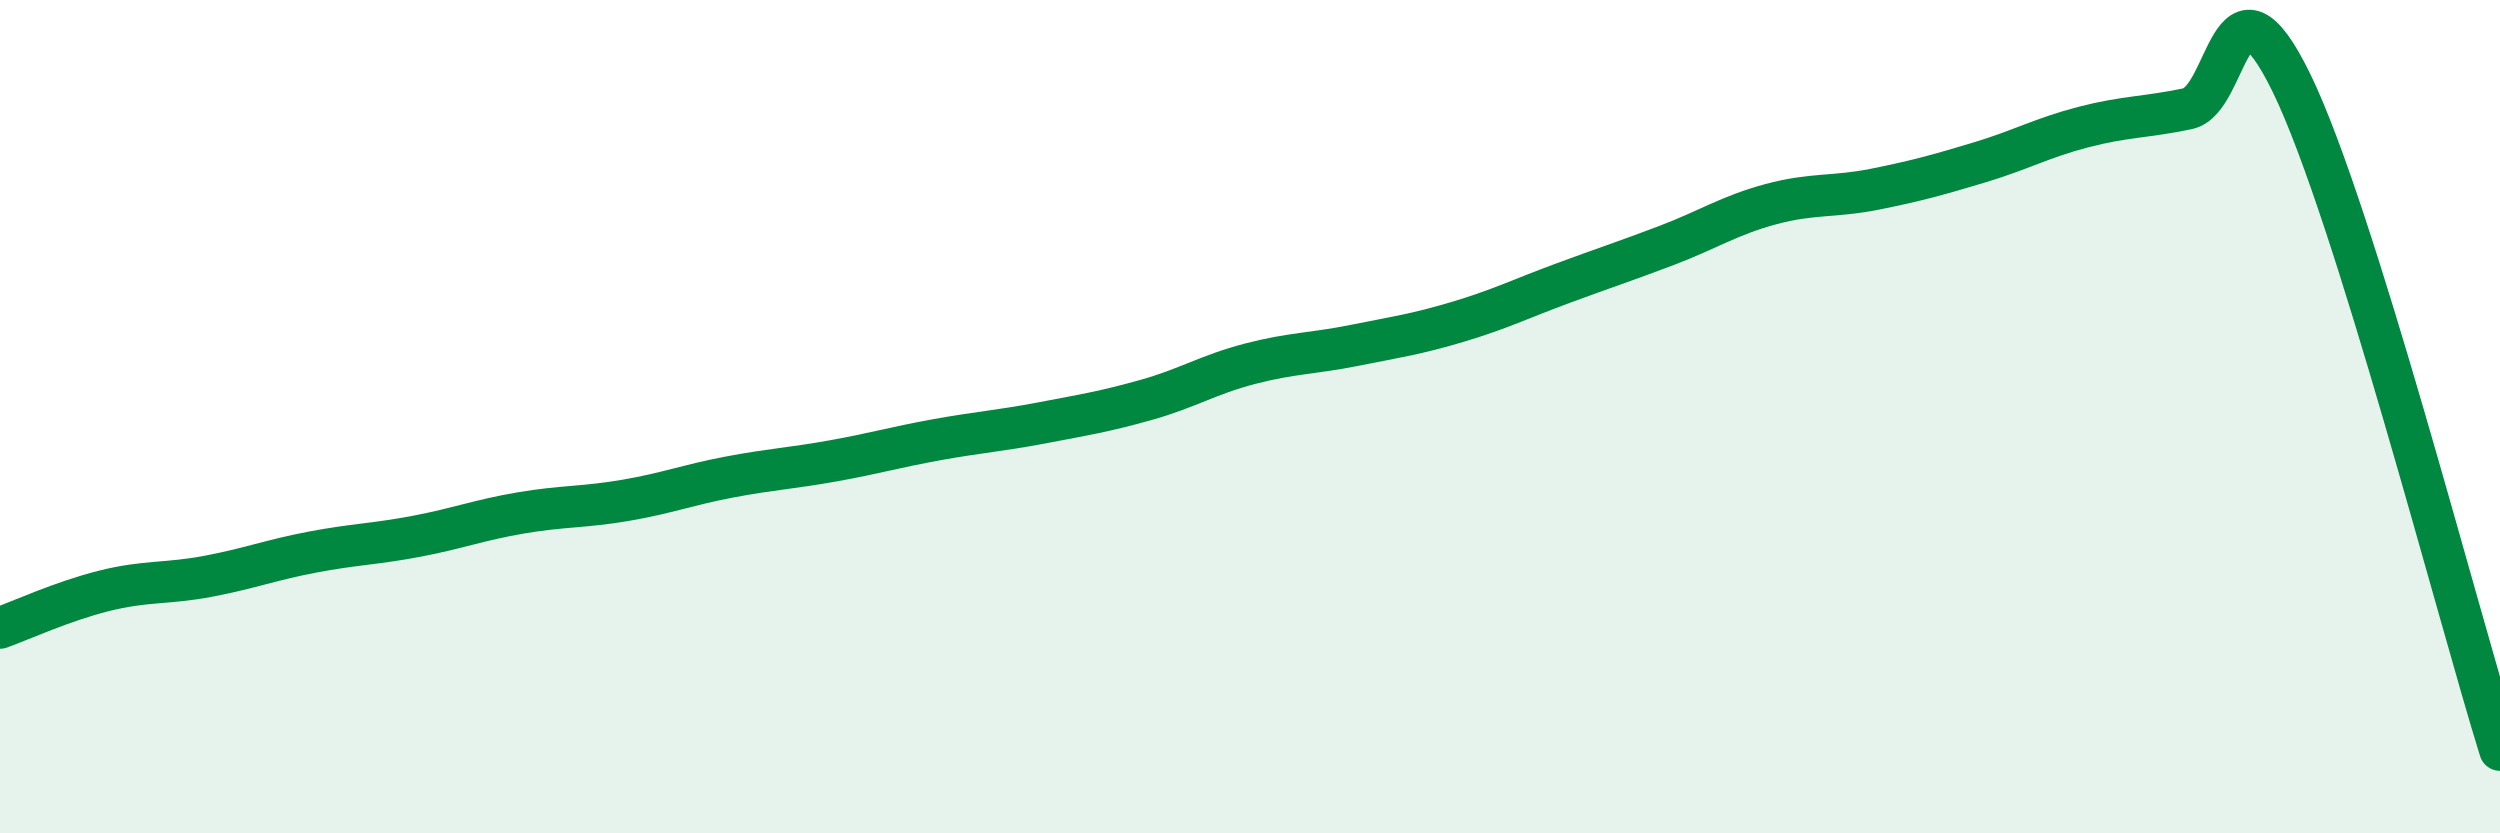
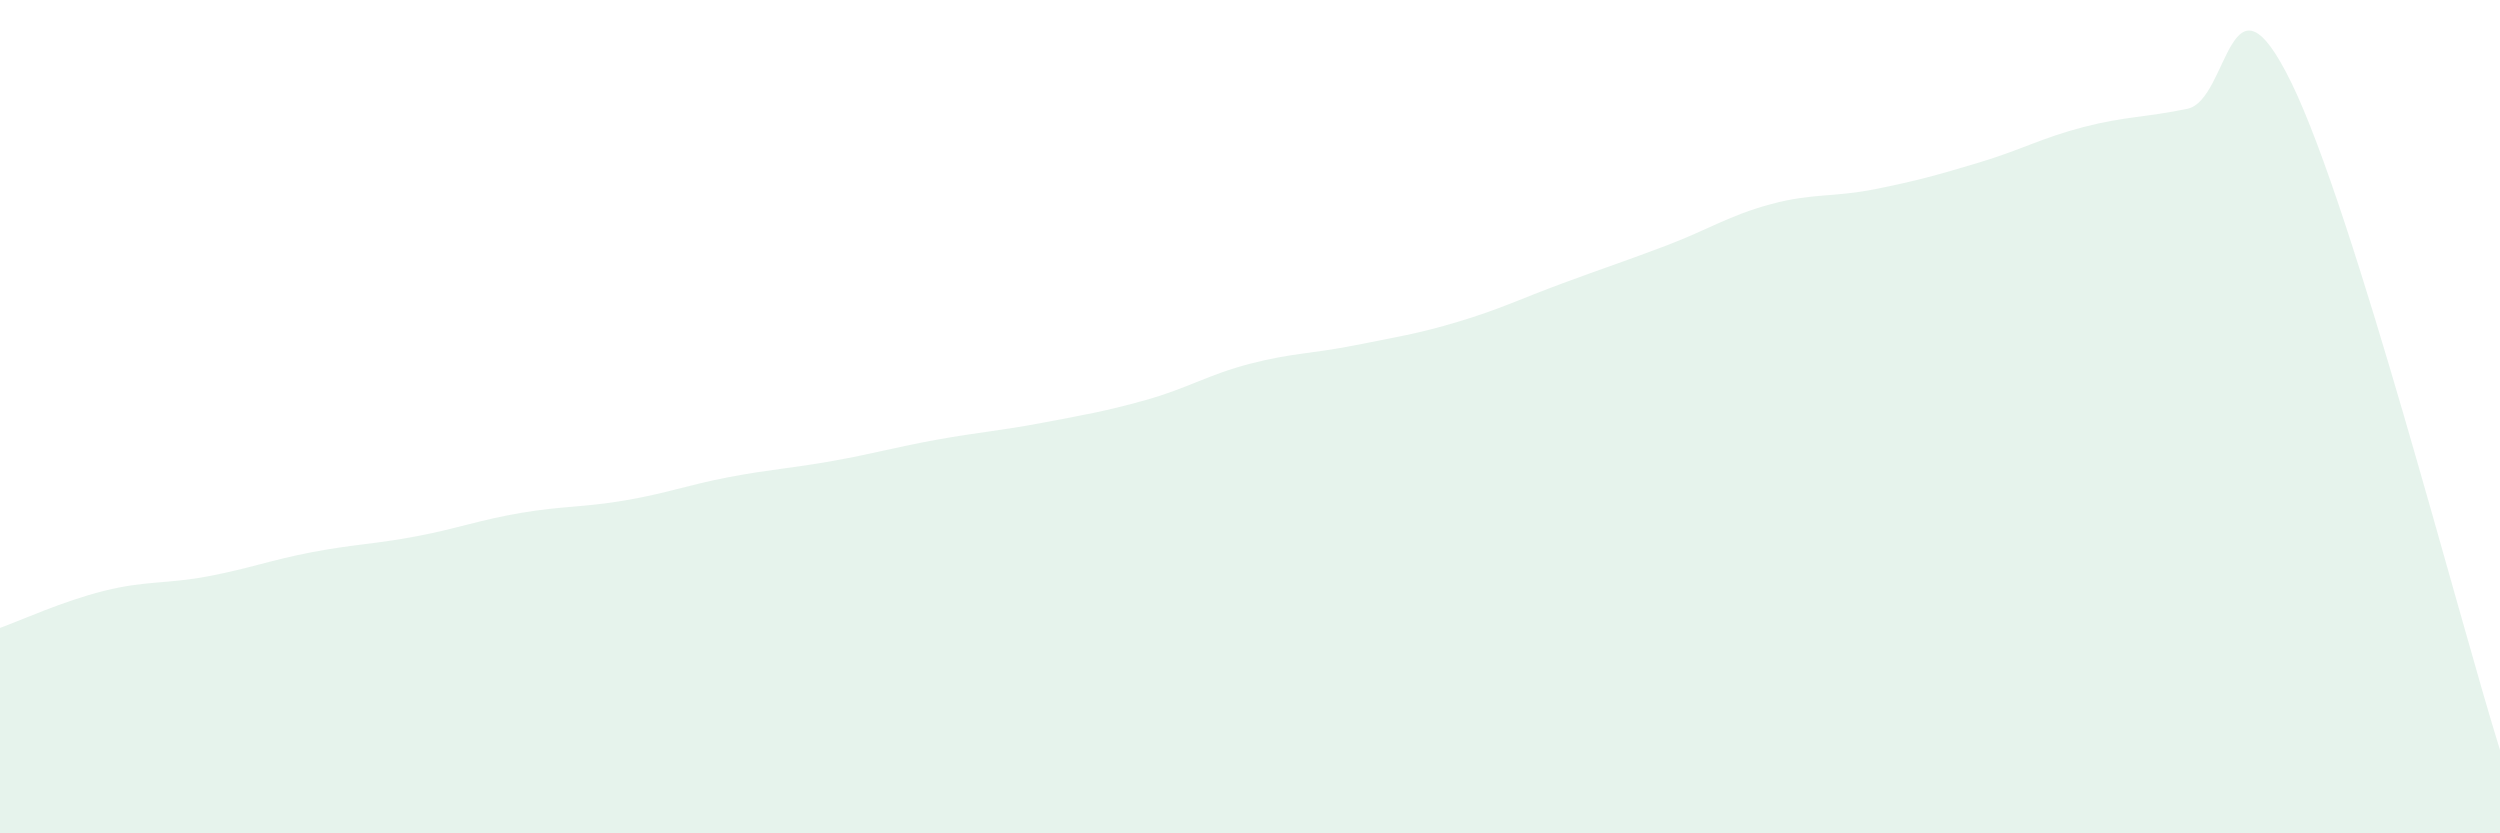
<svg xmlns="http://www.w3.org/2000/svg" width="60" height="20" viewBox="0 0 60 20">
  <path d="M 0,15.07 C 0.5,14.89 1.5,14.43 2.5,14.18 C 3.5,13.93 4,14.02 5,13.83 C 6,13.64 6.5,13.44 7.5,13.25 C 8.5,13.06 9,13.06 10,12.87 C 11,12.68 11.5,12.48 12.5,12.31 C 13.5,12.14 14,12.18 15,12.01 C 16,11.84 16.5,11.64 17.5,11.45 C 18.5,11.26 19,11.24 20,11.06 C 21,10.88 21.5,10.73 22.5,10.55 C 23.5,10.37 24,10.34 25,10.15 C 26,9.96 26.5,9.88 27.5,9.6 C 28.5,9.32 29,8.99 30,8.73 C 31,8.47 31.5,8.49 32.5,8.29 C 33.5,8.09 34,8.02 35,7.72 C 36,7.42 36.5,7.17 37.5,6.8 C 38.5,6.43 39,6.27 40,5.89 C 41,5.51 41.5,5.17 42.5,4.9 C 43.5,4.63 44,4.74 45,4.54 C 46,4.34 46.5,4.2 47.5,3.9 C 48.5,3.6 49,3.31 50,3.05 C 51,2.79 51.5,2.82 52.5,2.61 C 53.5,2.4 53.5,-1.08 55,2 C 56.5,5.08 59,14.8 60,18L60 20L0 20Z" fill="#008740" opacity="0.1" stroke-linecap="round" stroke-linejoin="round" />
-   <path d="M 0,15.07 C 0.5,14.89 1.5,14.43 2.5,14.18 C 3.5,13.93 4,14.02 5,13.83 C 6,13.64 6.5,13.44 7.5,13.25 C 8.5,13.06 9,13.06 10,12.87 C 11,12.68 11.5,12.48 12.5,12.31 C 13.5,12.14 14,12.18 15,12.01 C 16,11.84 16.5,11.64 17.5,11.45 C 18.5,11.26 19,11.24 20,11.06 C 21,10.88 21.5,10.73 22.5,10.55 C 23.5,10.37 24,10.34 25,10.15 C 26,9.96 26.5,9.88 27.5,9.6 C 28.5,9.32 29,8.99 30,8.73 C 31,8.47 31.5,8.49 32.5,8.29 C 33.5,8.09 34,8.02 35,7.72 C 36,7.42 36.5,7.17 37.5,6.8 C 38.5,6.43 39,6.27 40,5.89 C 41,5.51 41.5,5.17 42.5,4.9 C 43.5,4.63 44,4.74 45,4.54 C 46,4.34 46.5,4.2 47.5,3.9 C 48.5,3.6 49,3.31 50,3.05 C 51,2.79 51.5,2.82 52.5,2.61 C 53.5,2.4 53.5,-1.08 55,2 C 56.5,5.08 59,14.8 60,18" stroke="#008740" stroke-width="1" fill="none" stroke-linecap="round" stroke-linejoin="round" />
</svg>